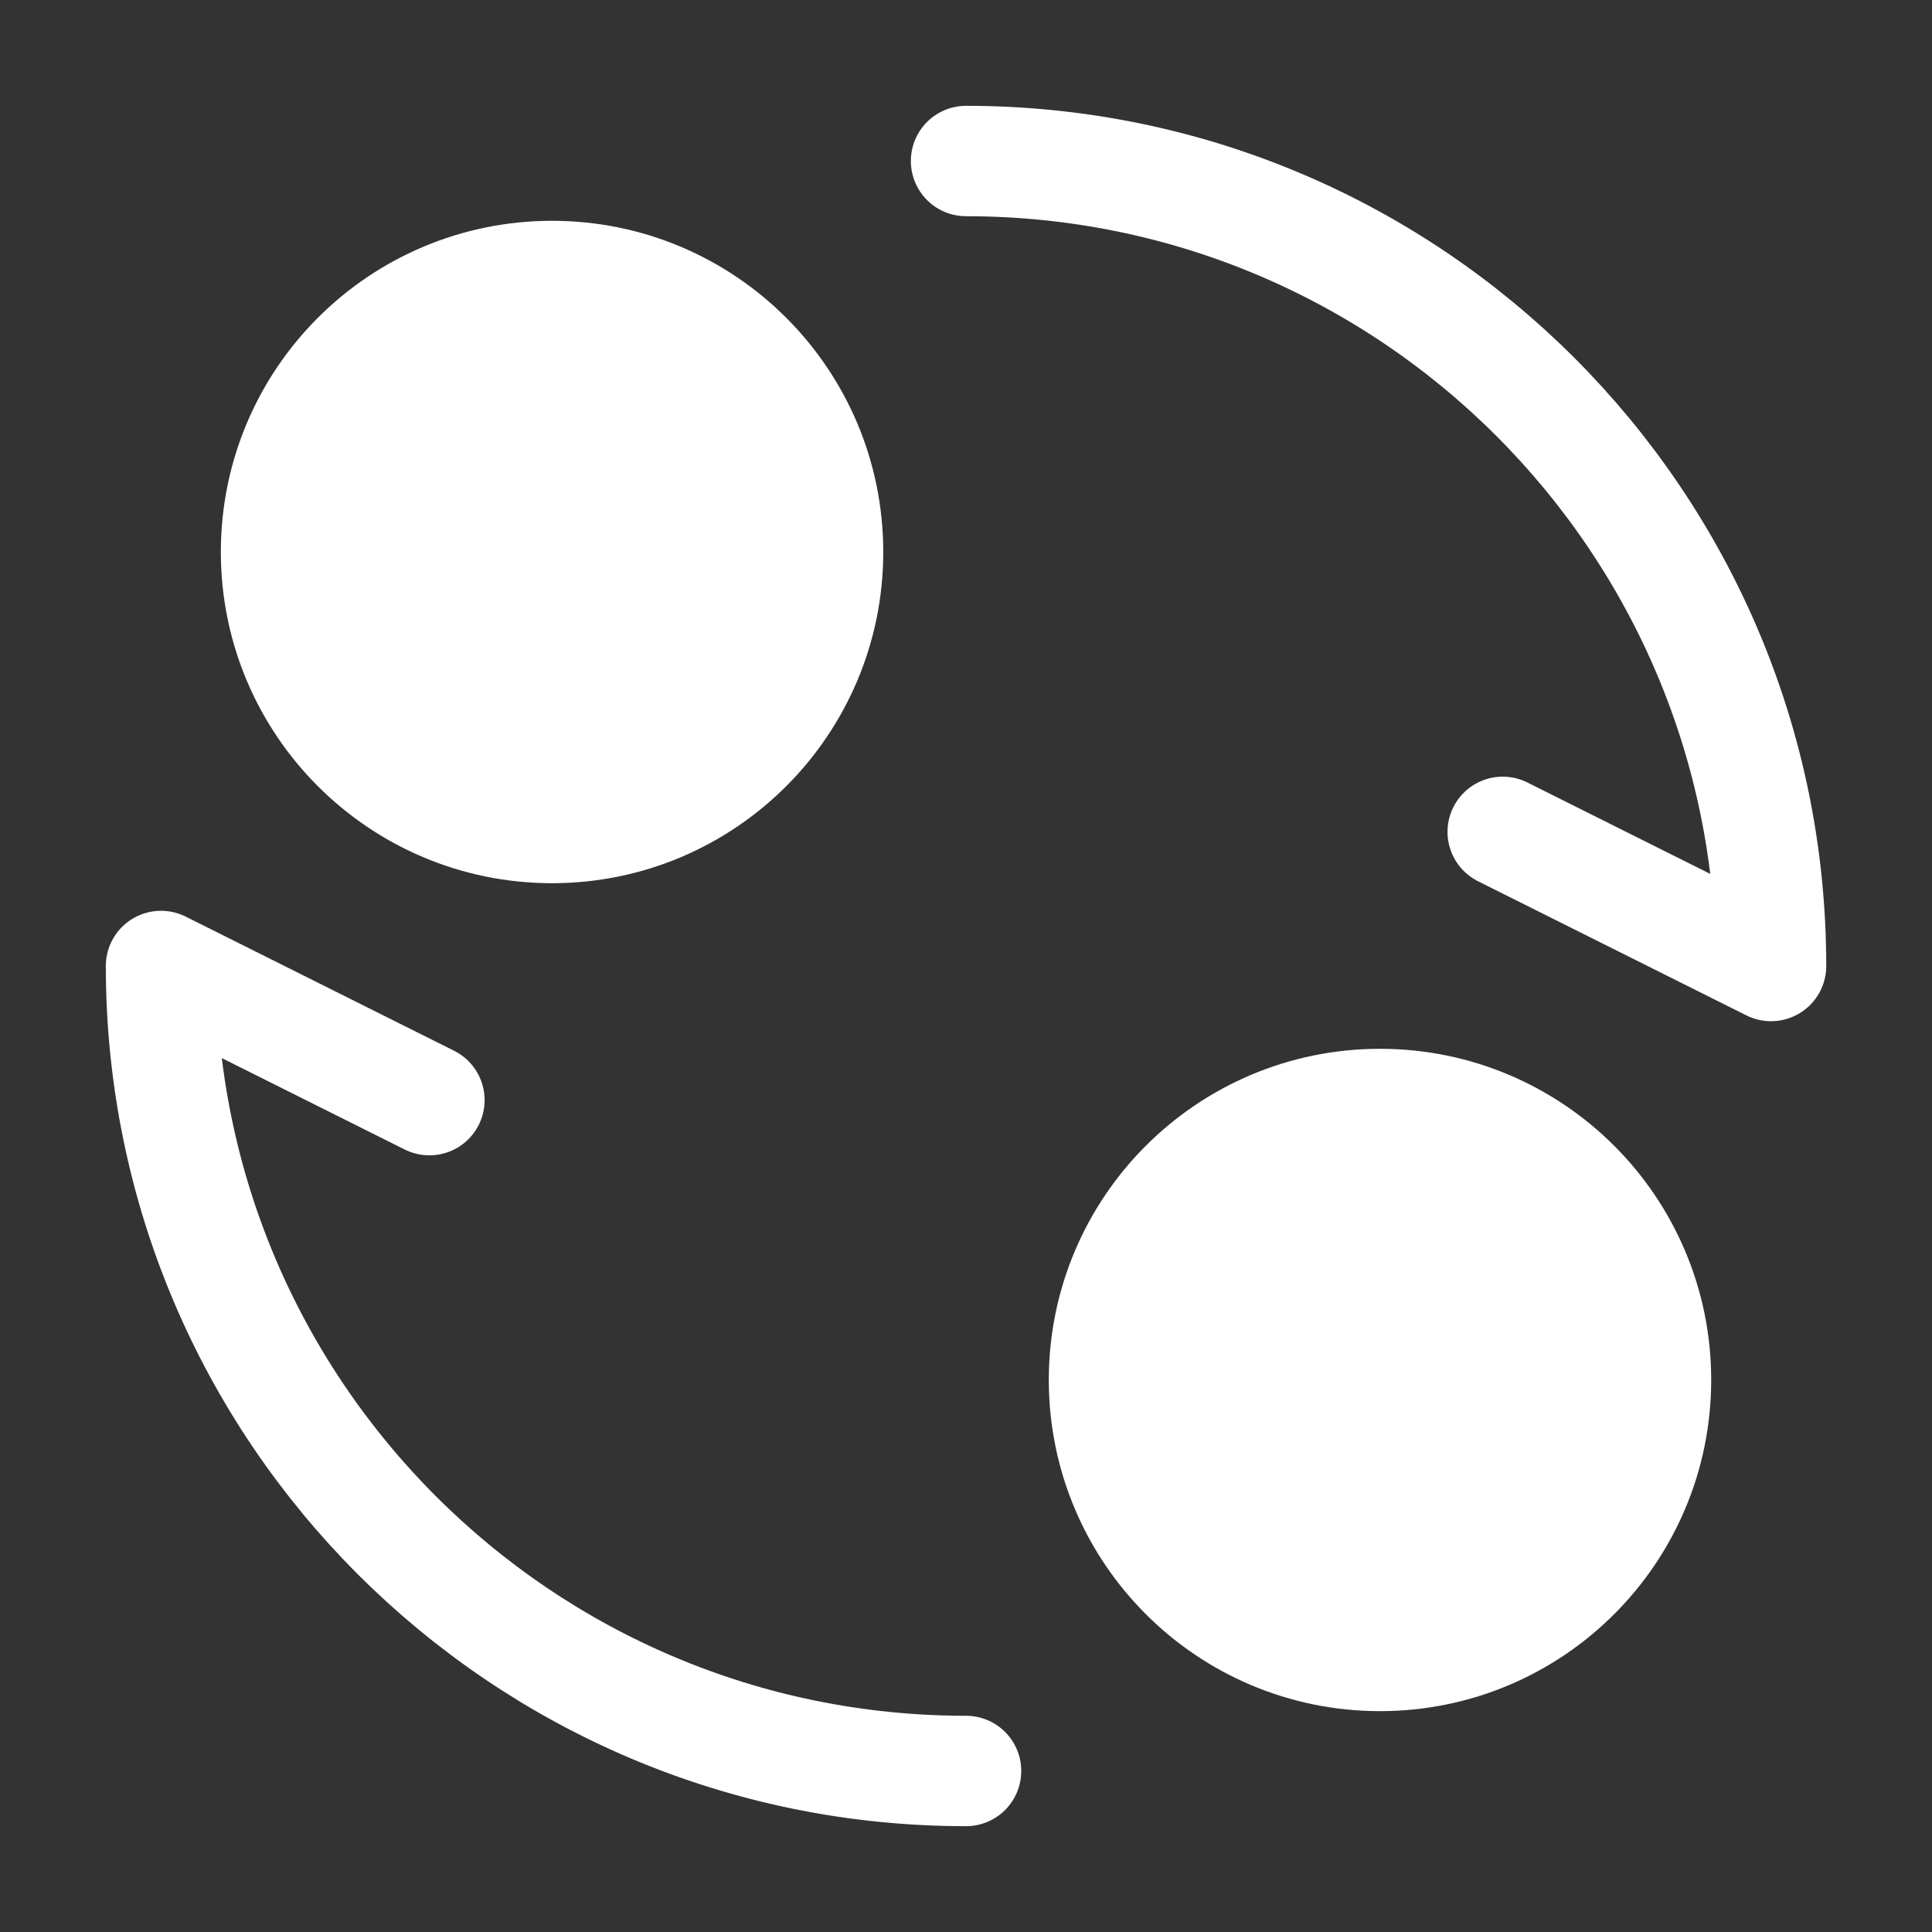
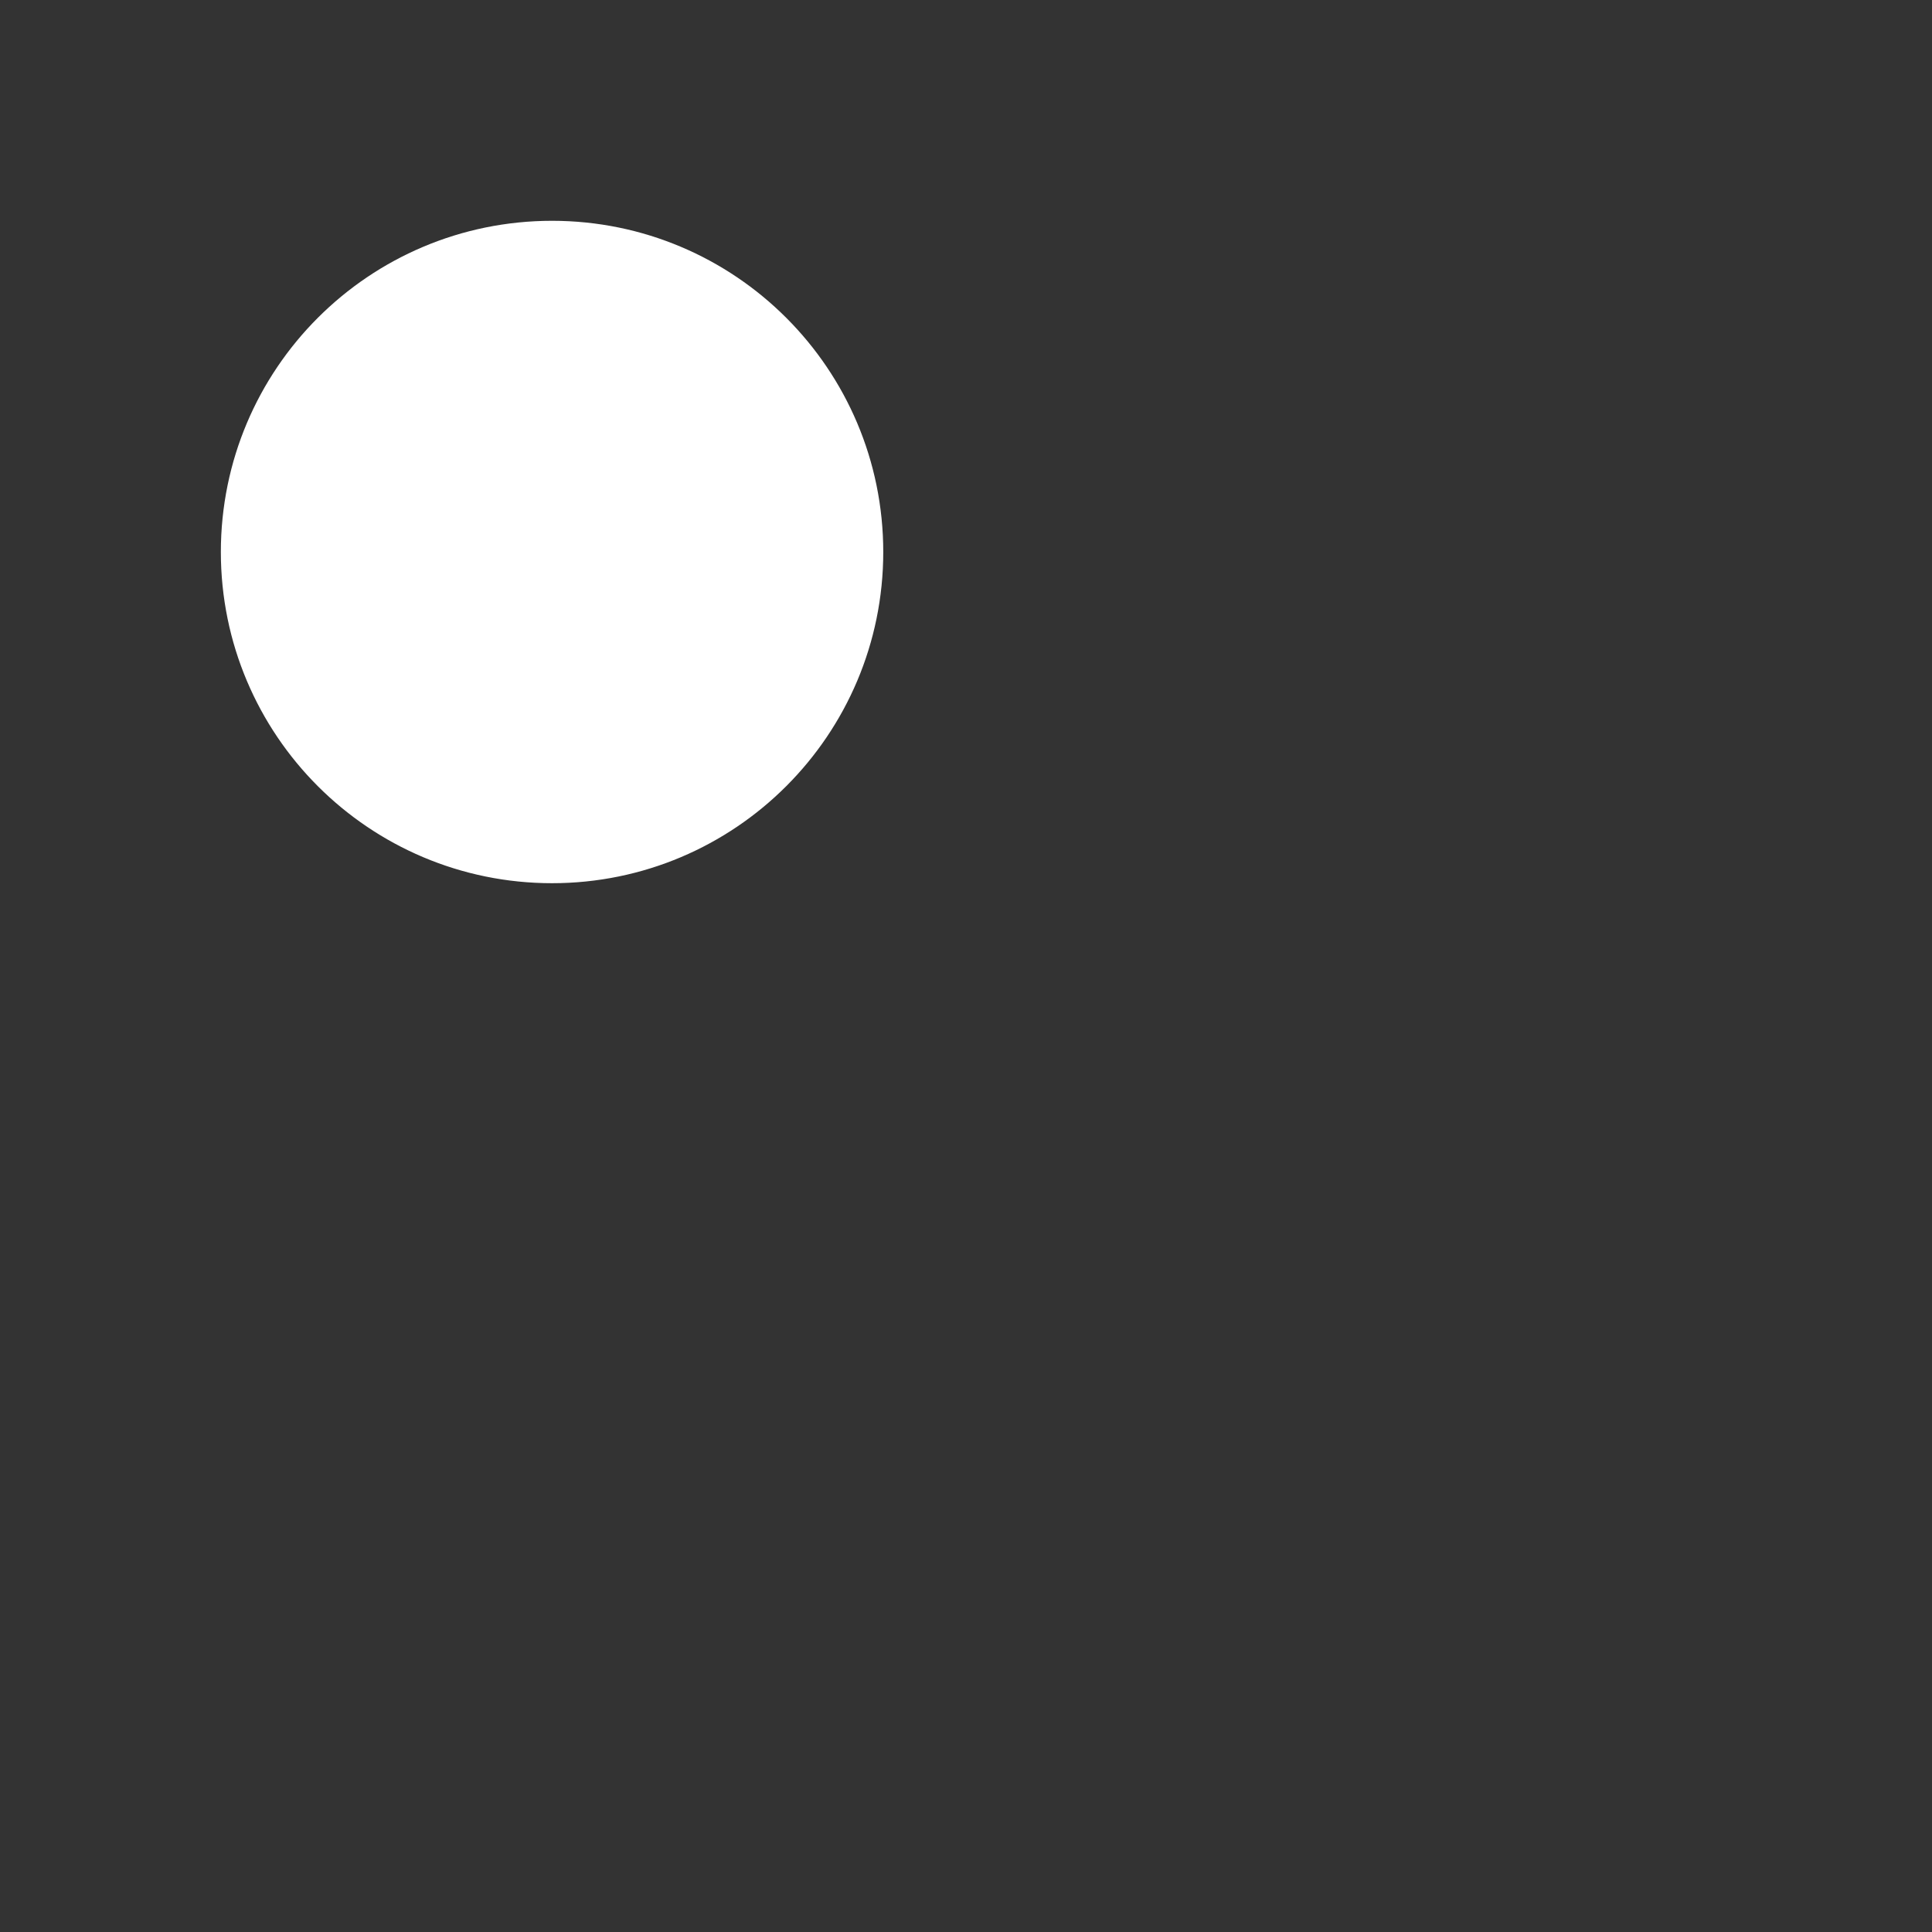
<svg xmlns="http://www.w3.org/2000/svg" width="35" height="35" viewBox="0 0 35 35" fill="none">
  <rect x="0" y="0" width="35" height="35" fill="#333333" stroke="none" />
-   <path d="M10.001 15C12.762 15 15.001 12.761 15.001 10C15.001 7.238 12.762 5 10.001 5C7.239 5 5.001 7.238 5.001 10C5.001 12.761 7.239 15 10.001 15Z" fill="white" stroke="white" stroke-width="2" stroke-linecap="round" stroke-linejoin="round" />
-   <path d="M25 29.999C27.762 29.999 30 27.761 30 24.999C30 22.238 27.762 20 25 20C22.239 20 20 22.238 20 24.999C20 27.761 22.239 29.999 25 29.999Z" fill="white" stroke="white" stroke-width="2" stroke-linecap="round" stroke-linejoin="round" />
-   <path d="M17.501 32.083C9.446 32.083 2.917 25.554 2.917 17.5L7.779 19.93M17.501 2.917C25.555 2.917 32.084 9.446 32.084 17.5L27.223 15.07" stroke="white" stroke-width="2" stroke-linecap="round" stroke-linejoin="round" />
+   <path d="M10.001 15C12.762 15 15.001 12.761 15.001 10C15.001 7.238 12.762 5 10.001 5C7.239 5 5.001 7.238 5.001 10C5.001 12.761 7.239 15 10.001 15" fill="white" stroke="white" stroke-width="2" stroke-linecap="round" stroke-linejoin="round" />
</svg>